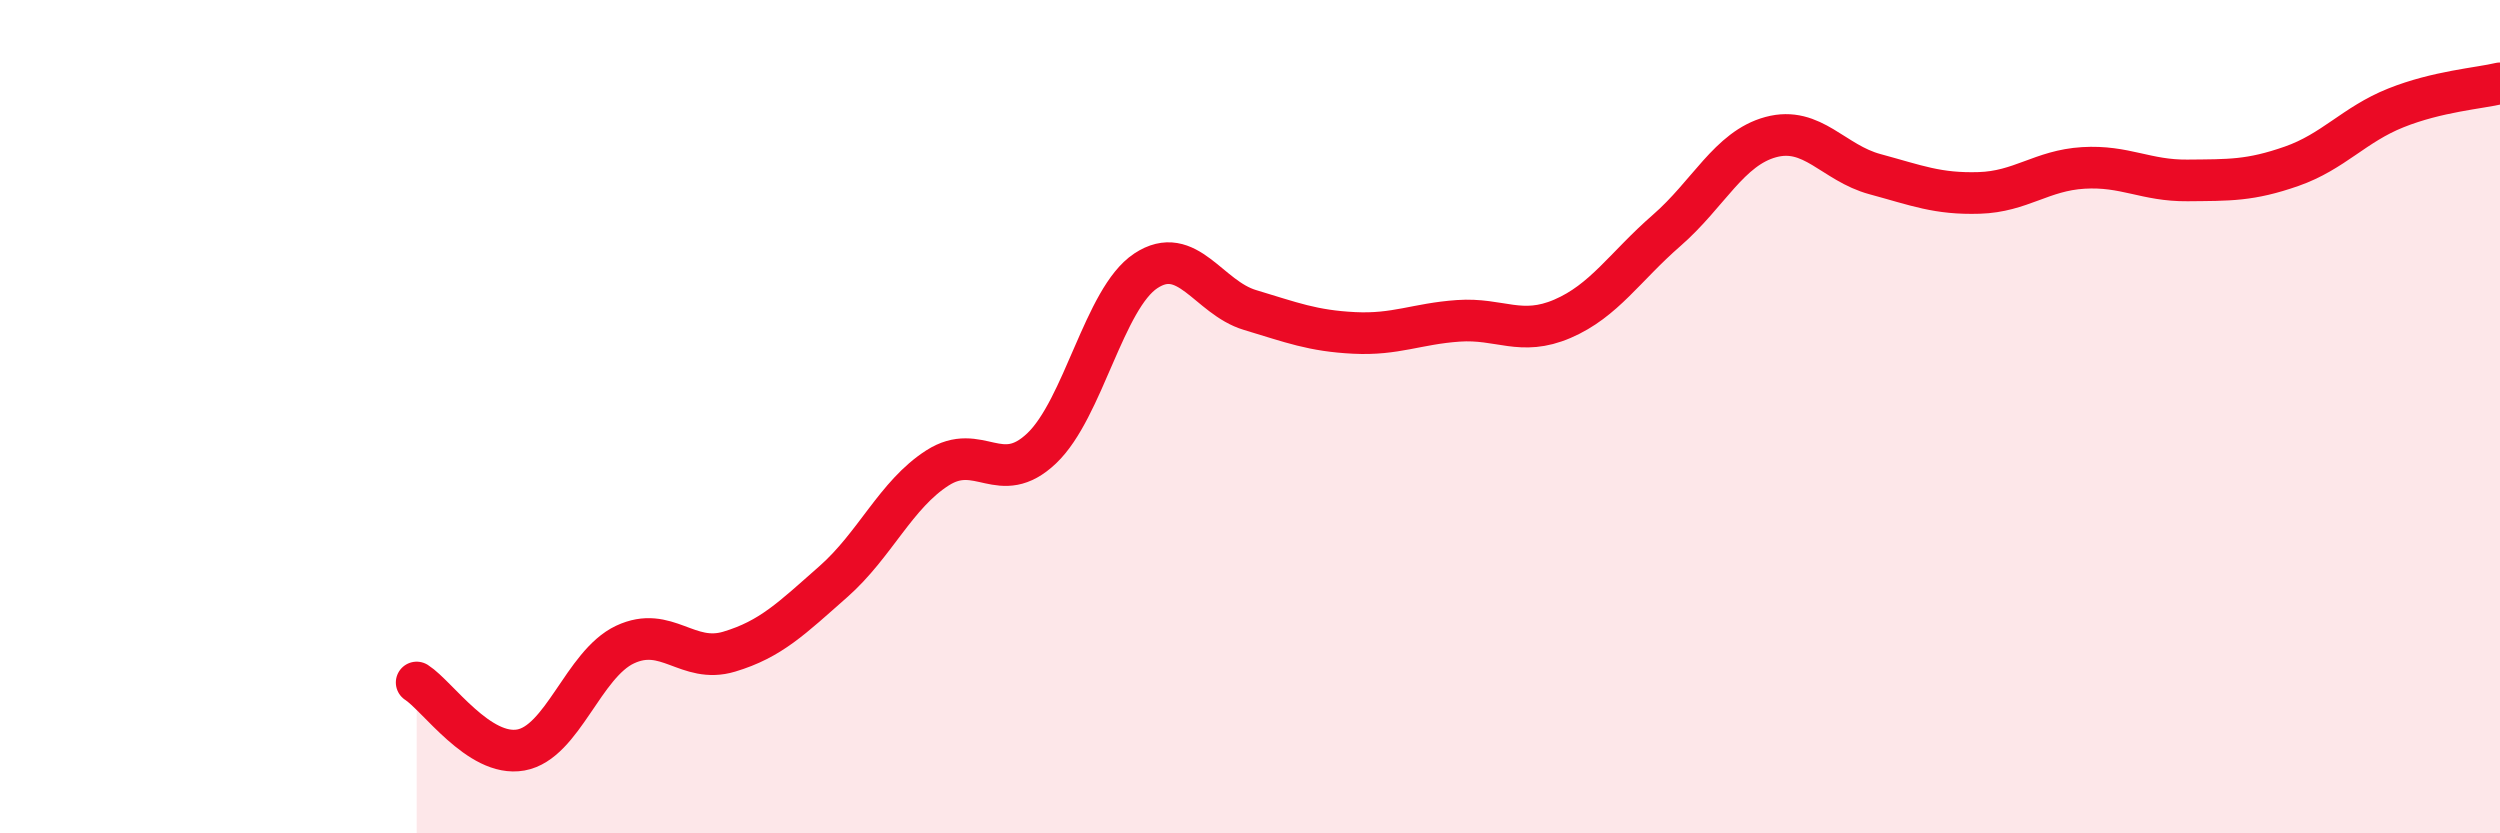
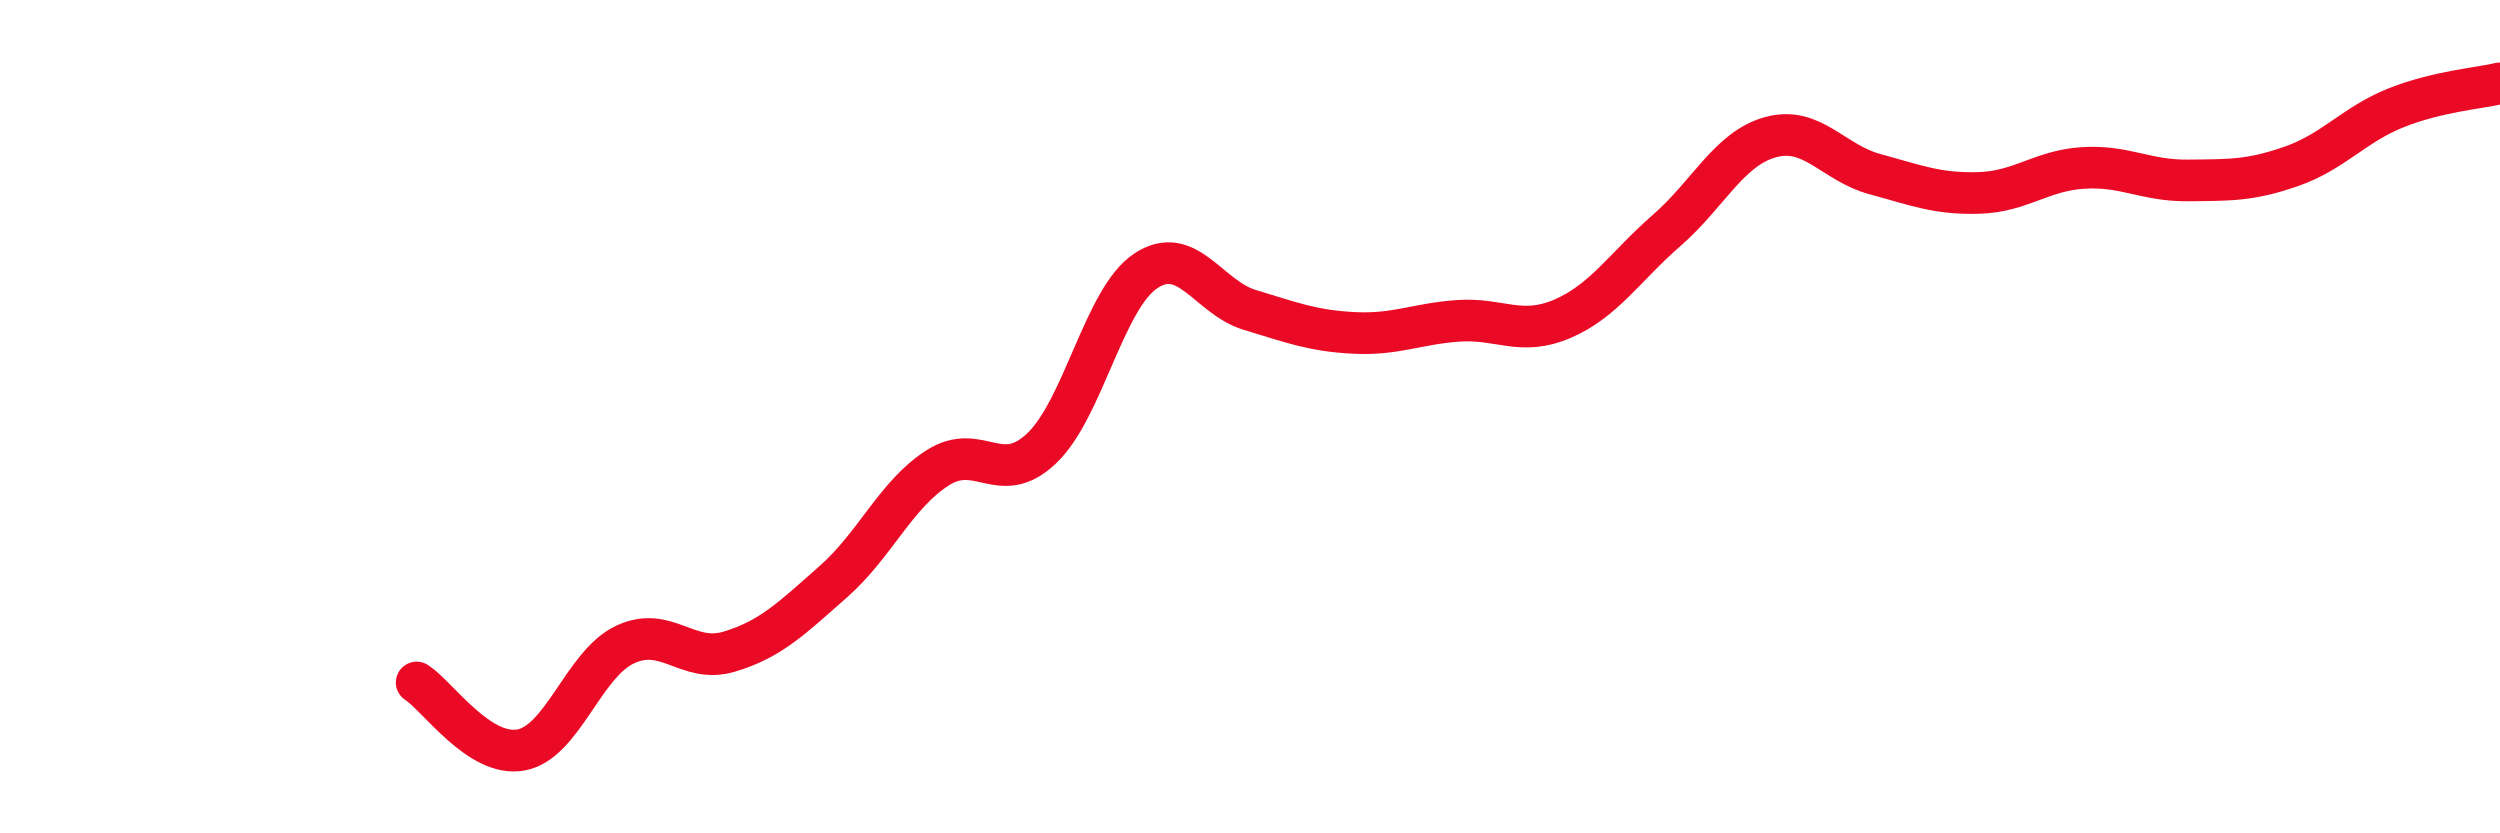
<svg xmlns="http://www.w3.org/2000/svg" width="60" height="20" viewBox="0 0 60 20">
-   <path d="M 10,16.38 C 10.5,16.7 11.5,18.18 12.5,18 C 13.5,17.82 14,15.94 15,15.47 C 16,15 16.5,15.94 17.5,15.64 C 18.5,15.34 19,14.84 20,13.96 C 21,13.08 21.5,11.87 22.5,11.23 C 23.5,10.59 24,11.71 25,10.76 C 26,9.81 26.5,7.16 27.5,6.5 C 28.5,5.84 29,7.14 30,7.44 C 31,7.74 31.5,7.94 32.5,7.99 C 33.5,8.04 34,7.77 35,7.7 C 36,7.63 36.5,8.08 37.5,7.65 C 38.5,7.22 39,6.4 40,5.53 C 41,4.66 41.5,3.56 42.5,3.29 C 43.5,3.02 44,3.91 45,4.18 C 46,4.45 46.5,4.66 47.5,4.63 C 48.5,4.6 49,4.09 50,4.03 C 51,3.97 51.5,4.34 52.5,4.33 C 53.5,4.32 54,4.34 55,3.99 C 56,3.64 56.5,2.99 57.5,2.59 C 58.5,2.19 59.5,2.12 60,2L60 20L10 20Z" fill="#EB0A25" opacity="0.1" stroke-linecap="round" stroke-linejoin="round" />
  <path d="M 10,16.38 C 10.5,16.7 11.5,18.18 12.5,18 C 13.5,17.82 14,15.94 15,15.47 C 16,15 16.5,15.94 17.5,15.64 C 18.5,15.34 19,14.84 20,13.96 C 21,13.08 21.5,11.87 22.5,11.23 C 23.5,10.59 24,11.71 25,10.76 C 26,9.81 26.5,7.16 27.5,6.5 C 28.5,5.84 29,7.14 30,7.44 C 31,7.74 31.5,7.94 32.5,7.99 C 33.5,8.04 34,7.77 35,7.7 C 36,7.63 36.5,8.08 37.5,7.65 C 38.5,7.22 39,6.4 40,5.53 C 41,4.66 41.5,3.56 42.5,3.29 C 43.5,3.02 44,3.91 45,4.18 C 46,4.45 46.5,4.66 47.5,4.63 C 48.5,4.6 49,4.09 50,4.03 C 51,3.97 51.5,4.34 52.5,4.33 C 53.5,4.32 54,4.34 55,3.99 C 56,3.64 56.5,2.99 57.5,2.59 C 58.5,2.19 59.5,2.12 60,2" stroke="#EB0A25" stroke-width="1" fill="none" stroke-linecap="round" stroke-linejoin="round" />
</svg>